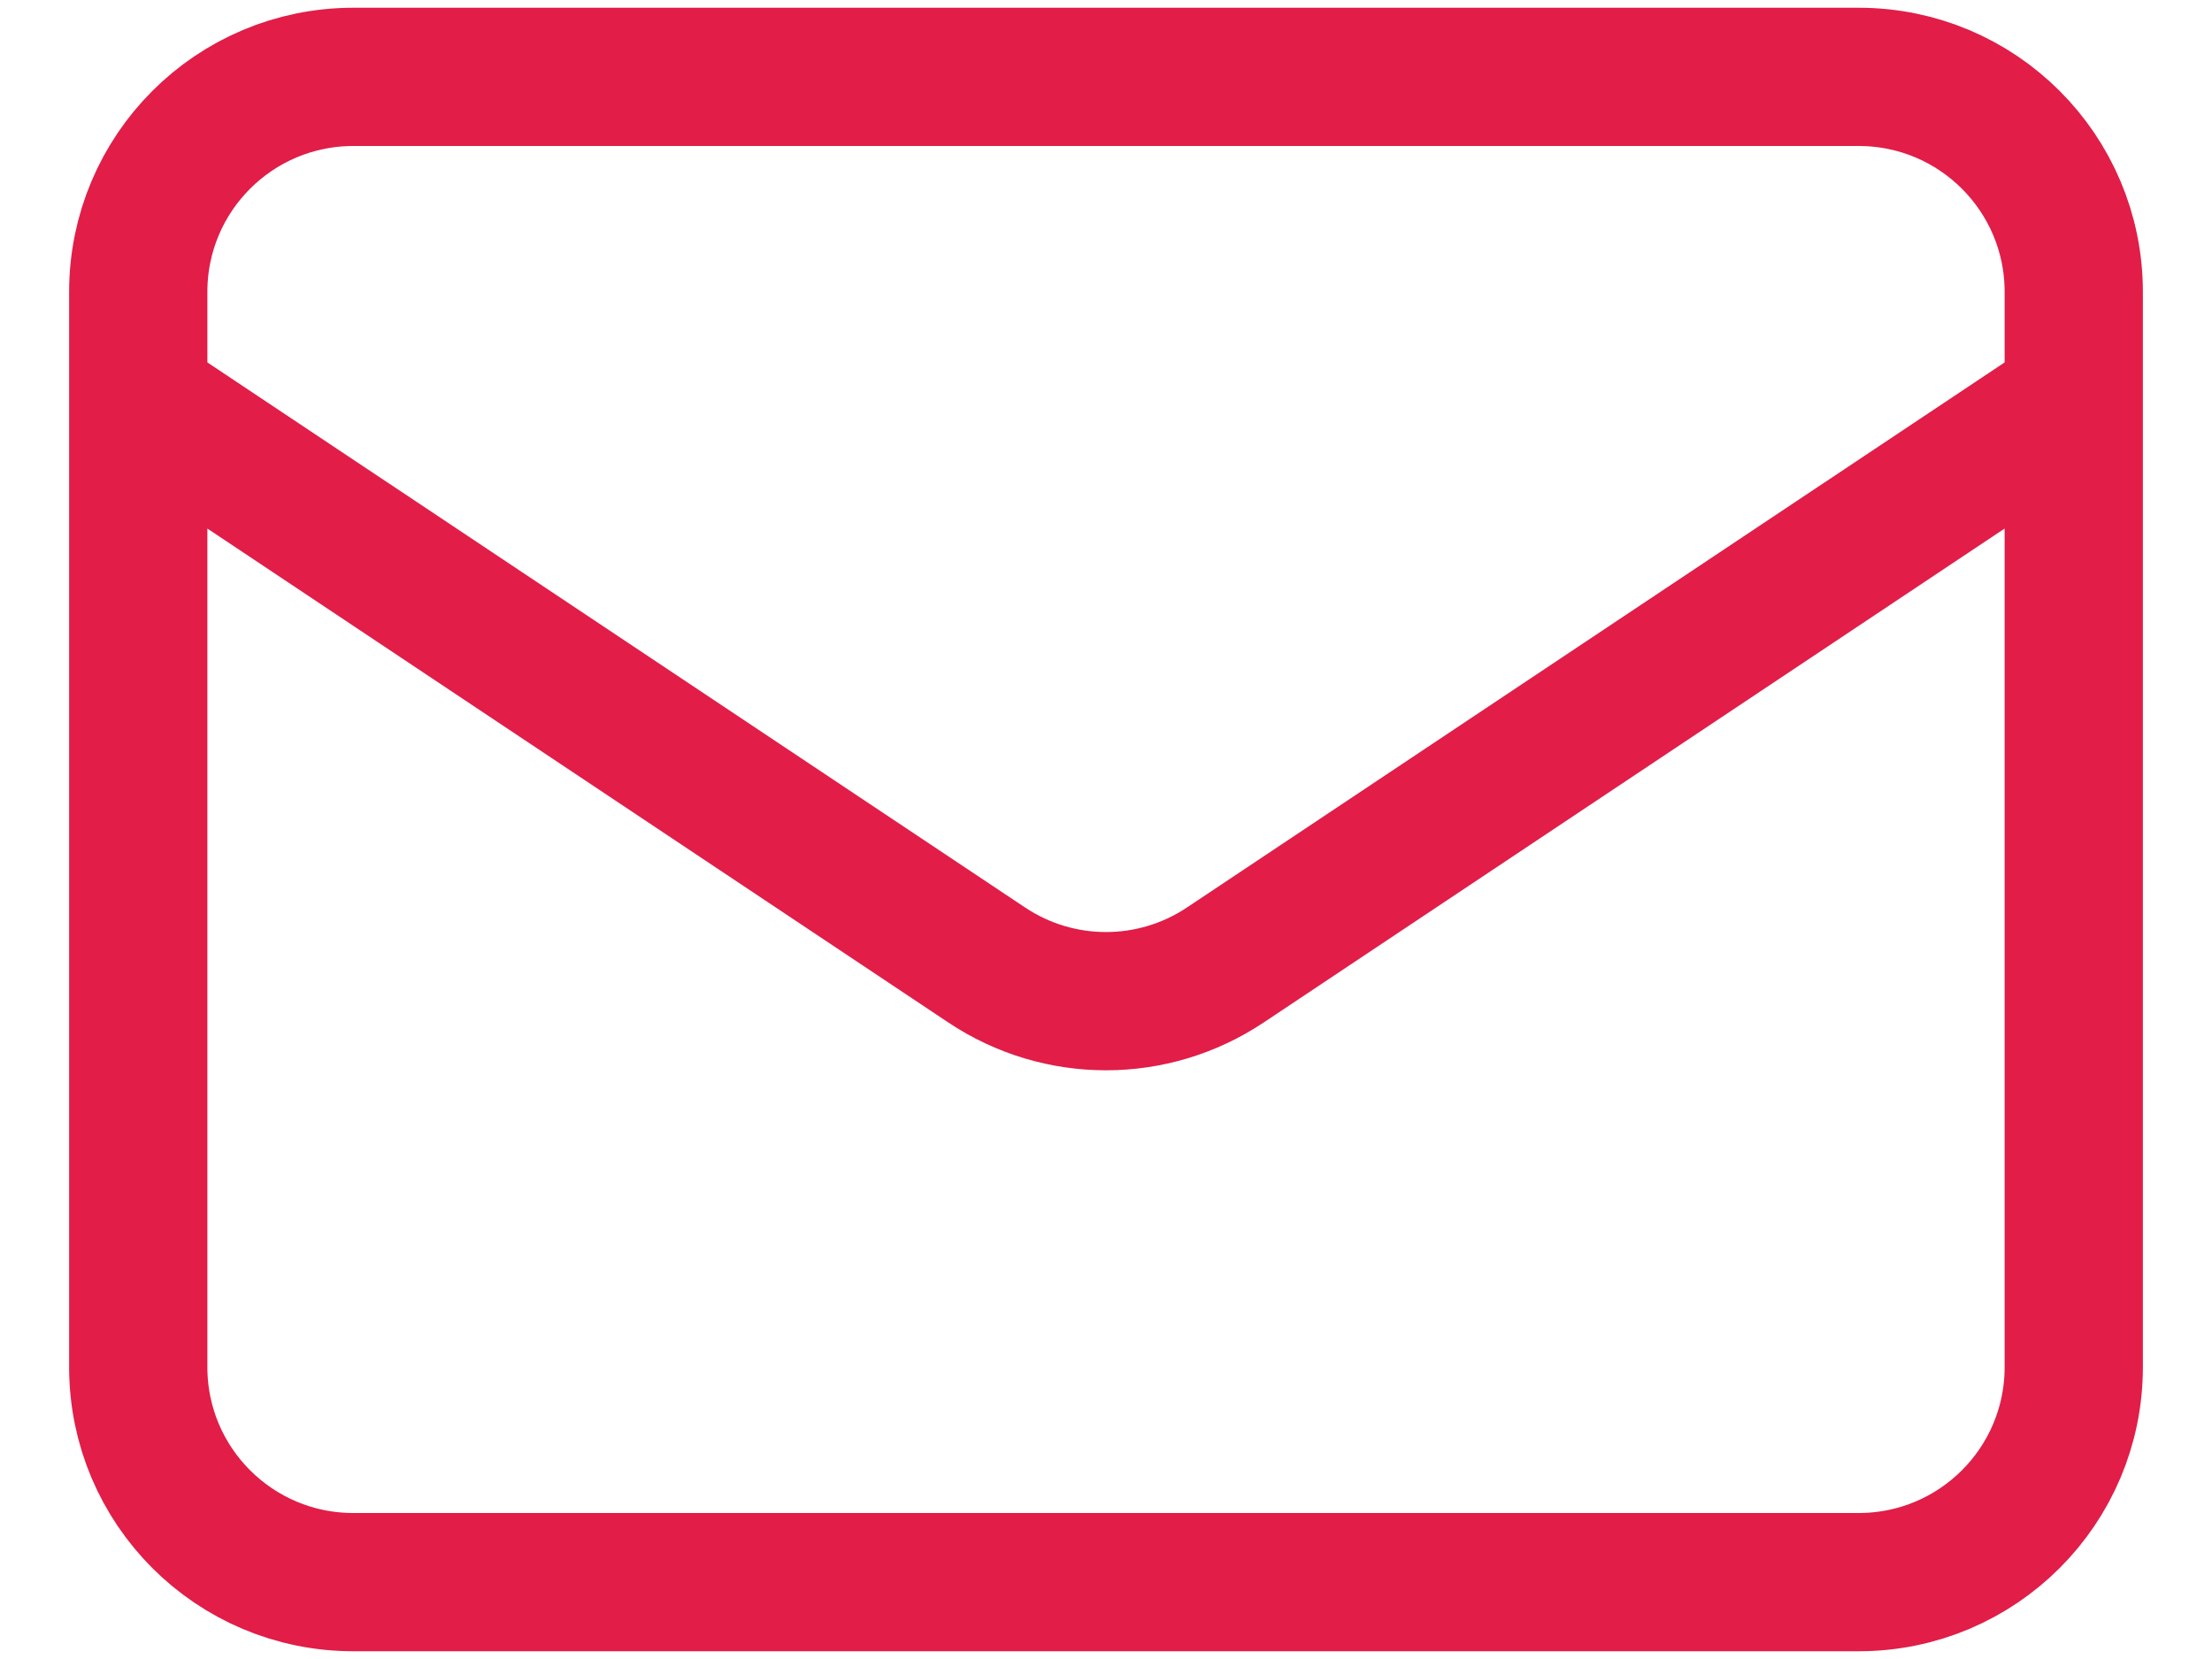
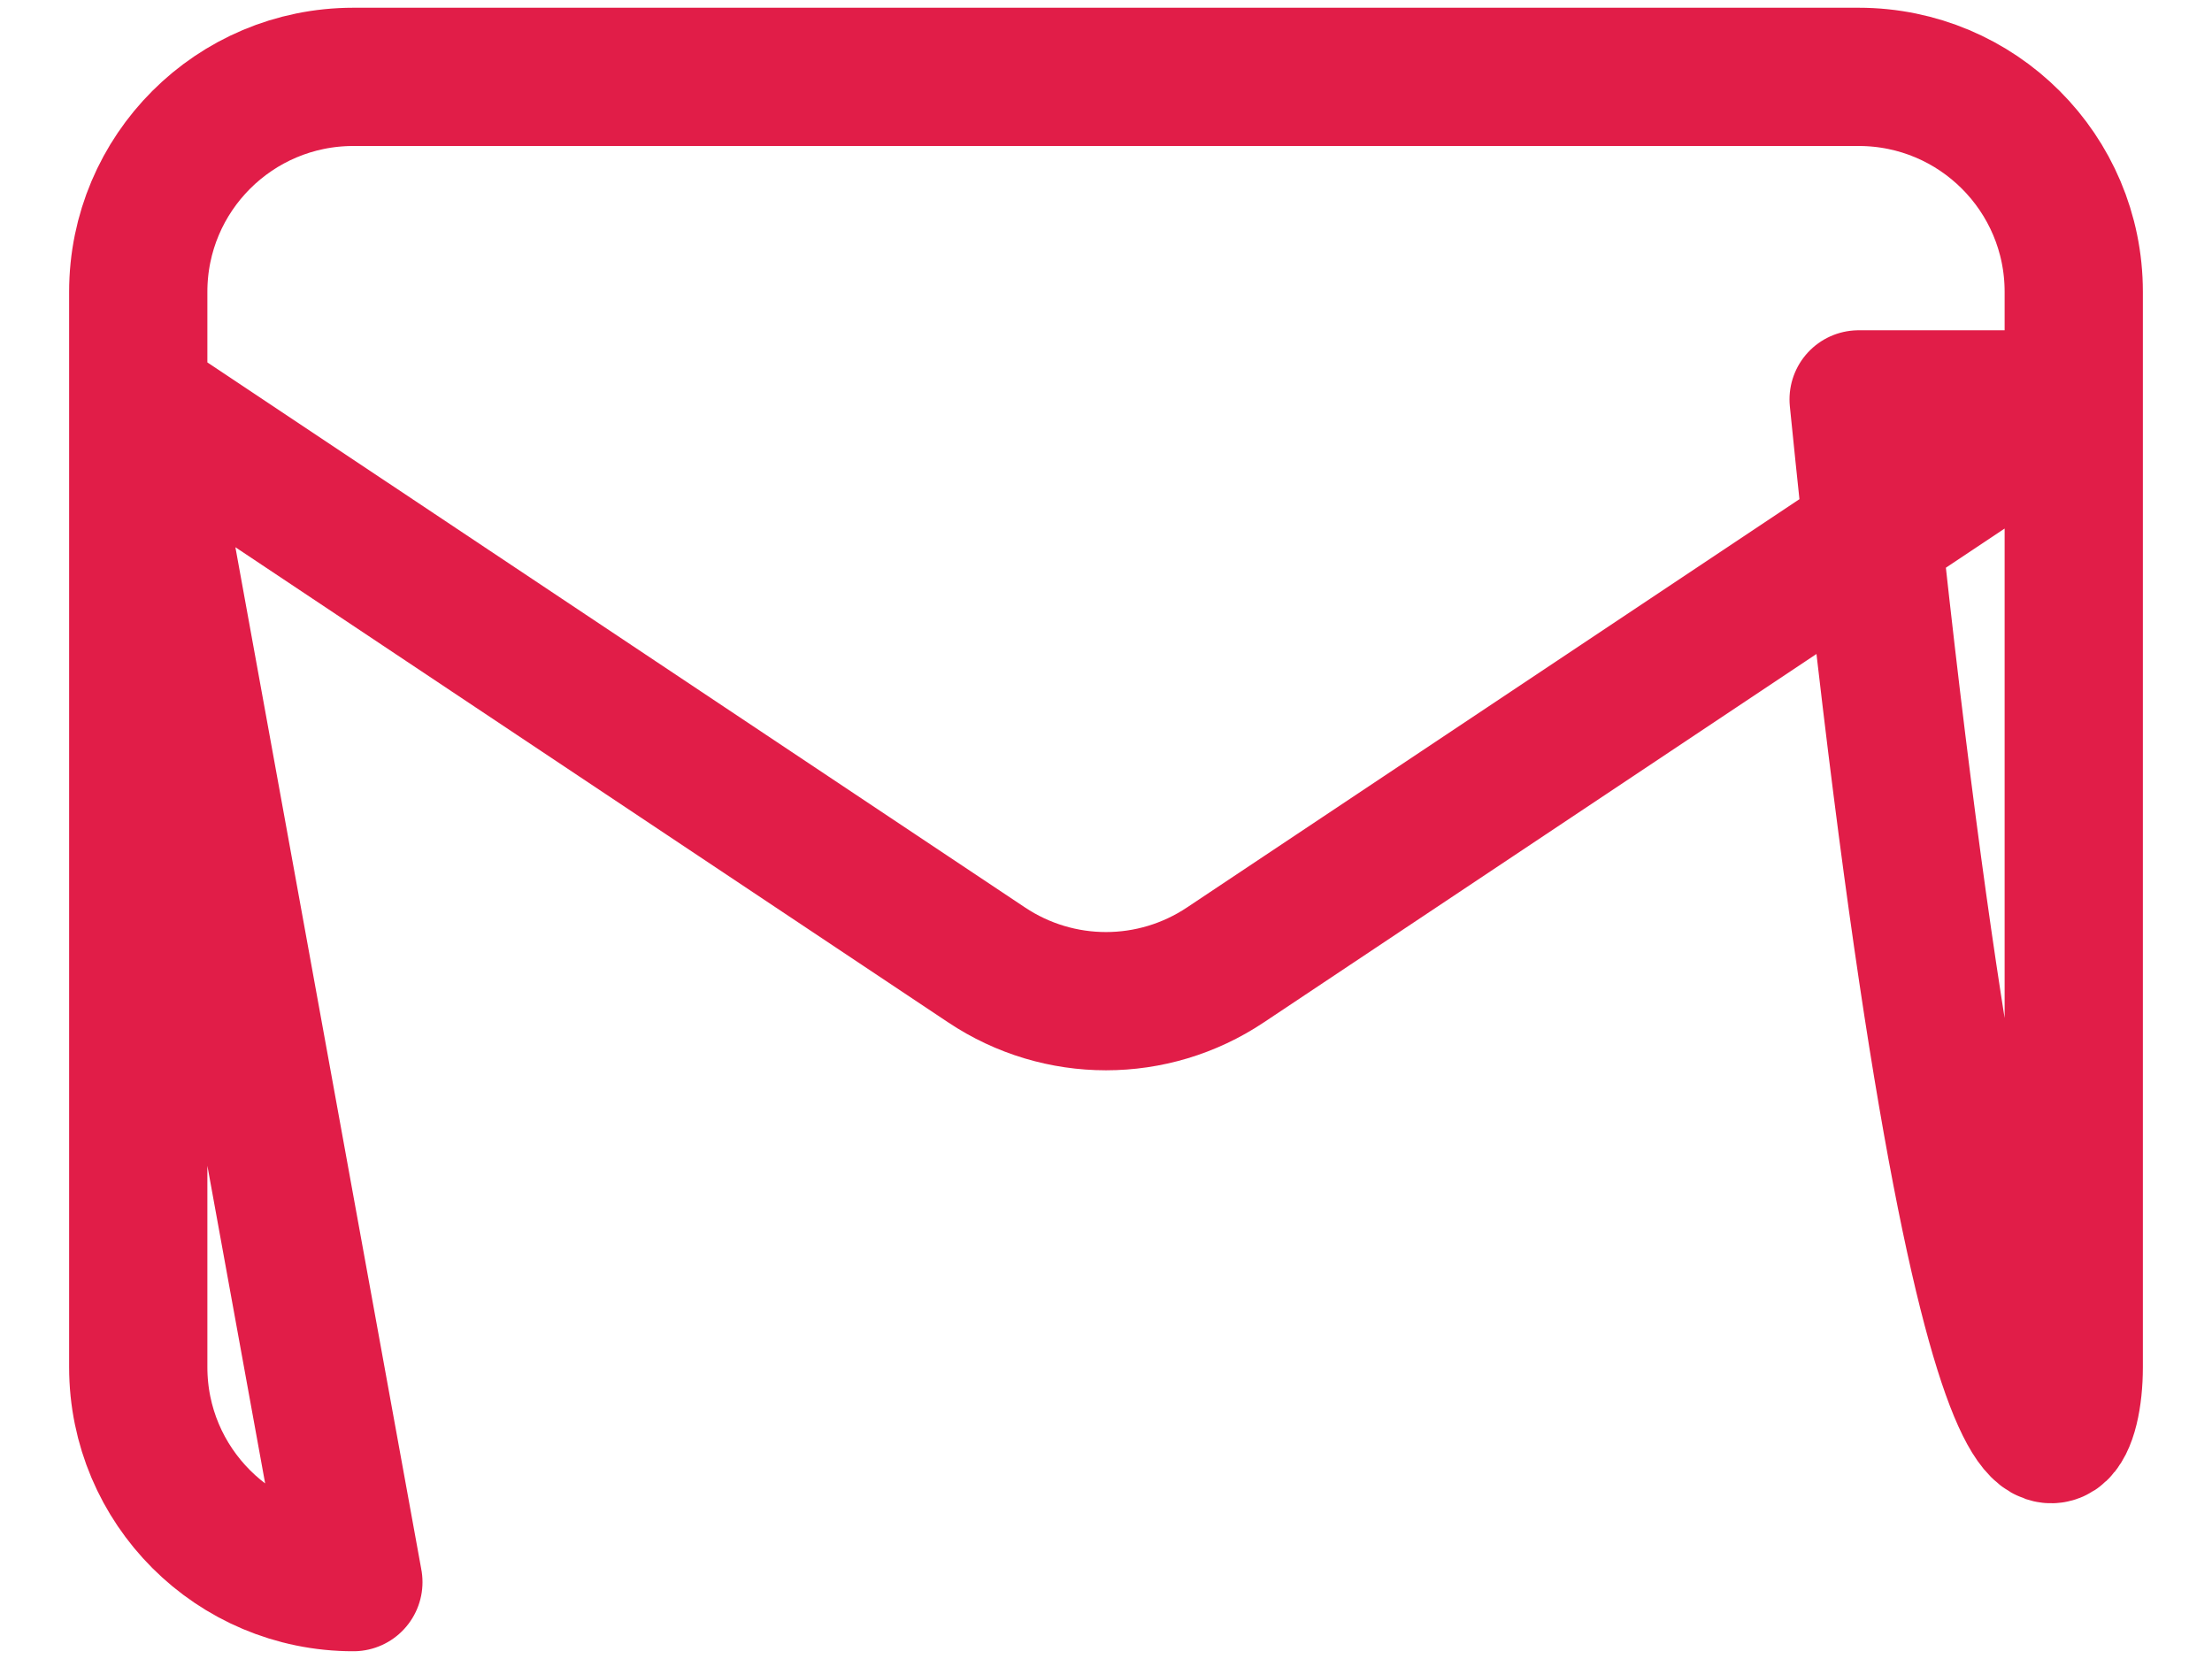
<svg xmlns="http://www.w3.org/2000/svg" width="16" height="12" viewBox="0 0 16 12" fill="none">
-   <path d="M1 2.889L7.137 6.98C7.66 7.329 8.34 7.329 8.863 6.98L15 2.889M2.556 11.444H13.444C14.304 11.444 15 10.748 15 9.889V2.111C15 1.252 14.304 0.556 13.444 0.556H2.556C1.696 0.556 1 1.252 1 2.111V9.889C1 10.748 1.696 11.444 2.556 11.444Z" stroke="#E11D48" stroke-linecap="round" stroke-linejoin="round" />
+   <path d="M1 2.889L7.137 6.98C7.66 7.329 8.34 7.329 8.863 6.98L15 2.889H13.444C14.304 11.444 15 10.748 15 9.889V2.111C15 1.252 14.304 0.556 13.444 0.556H2.556C1.696 0.556 1 1.252 1 2.111V9.889C1 10.748 1.696 11.444 2.556 11.444Z" stroke="#E11D48" stroke-linecap="round" stroke-linejoin="round" />
</svg>